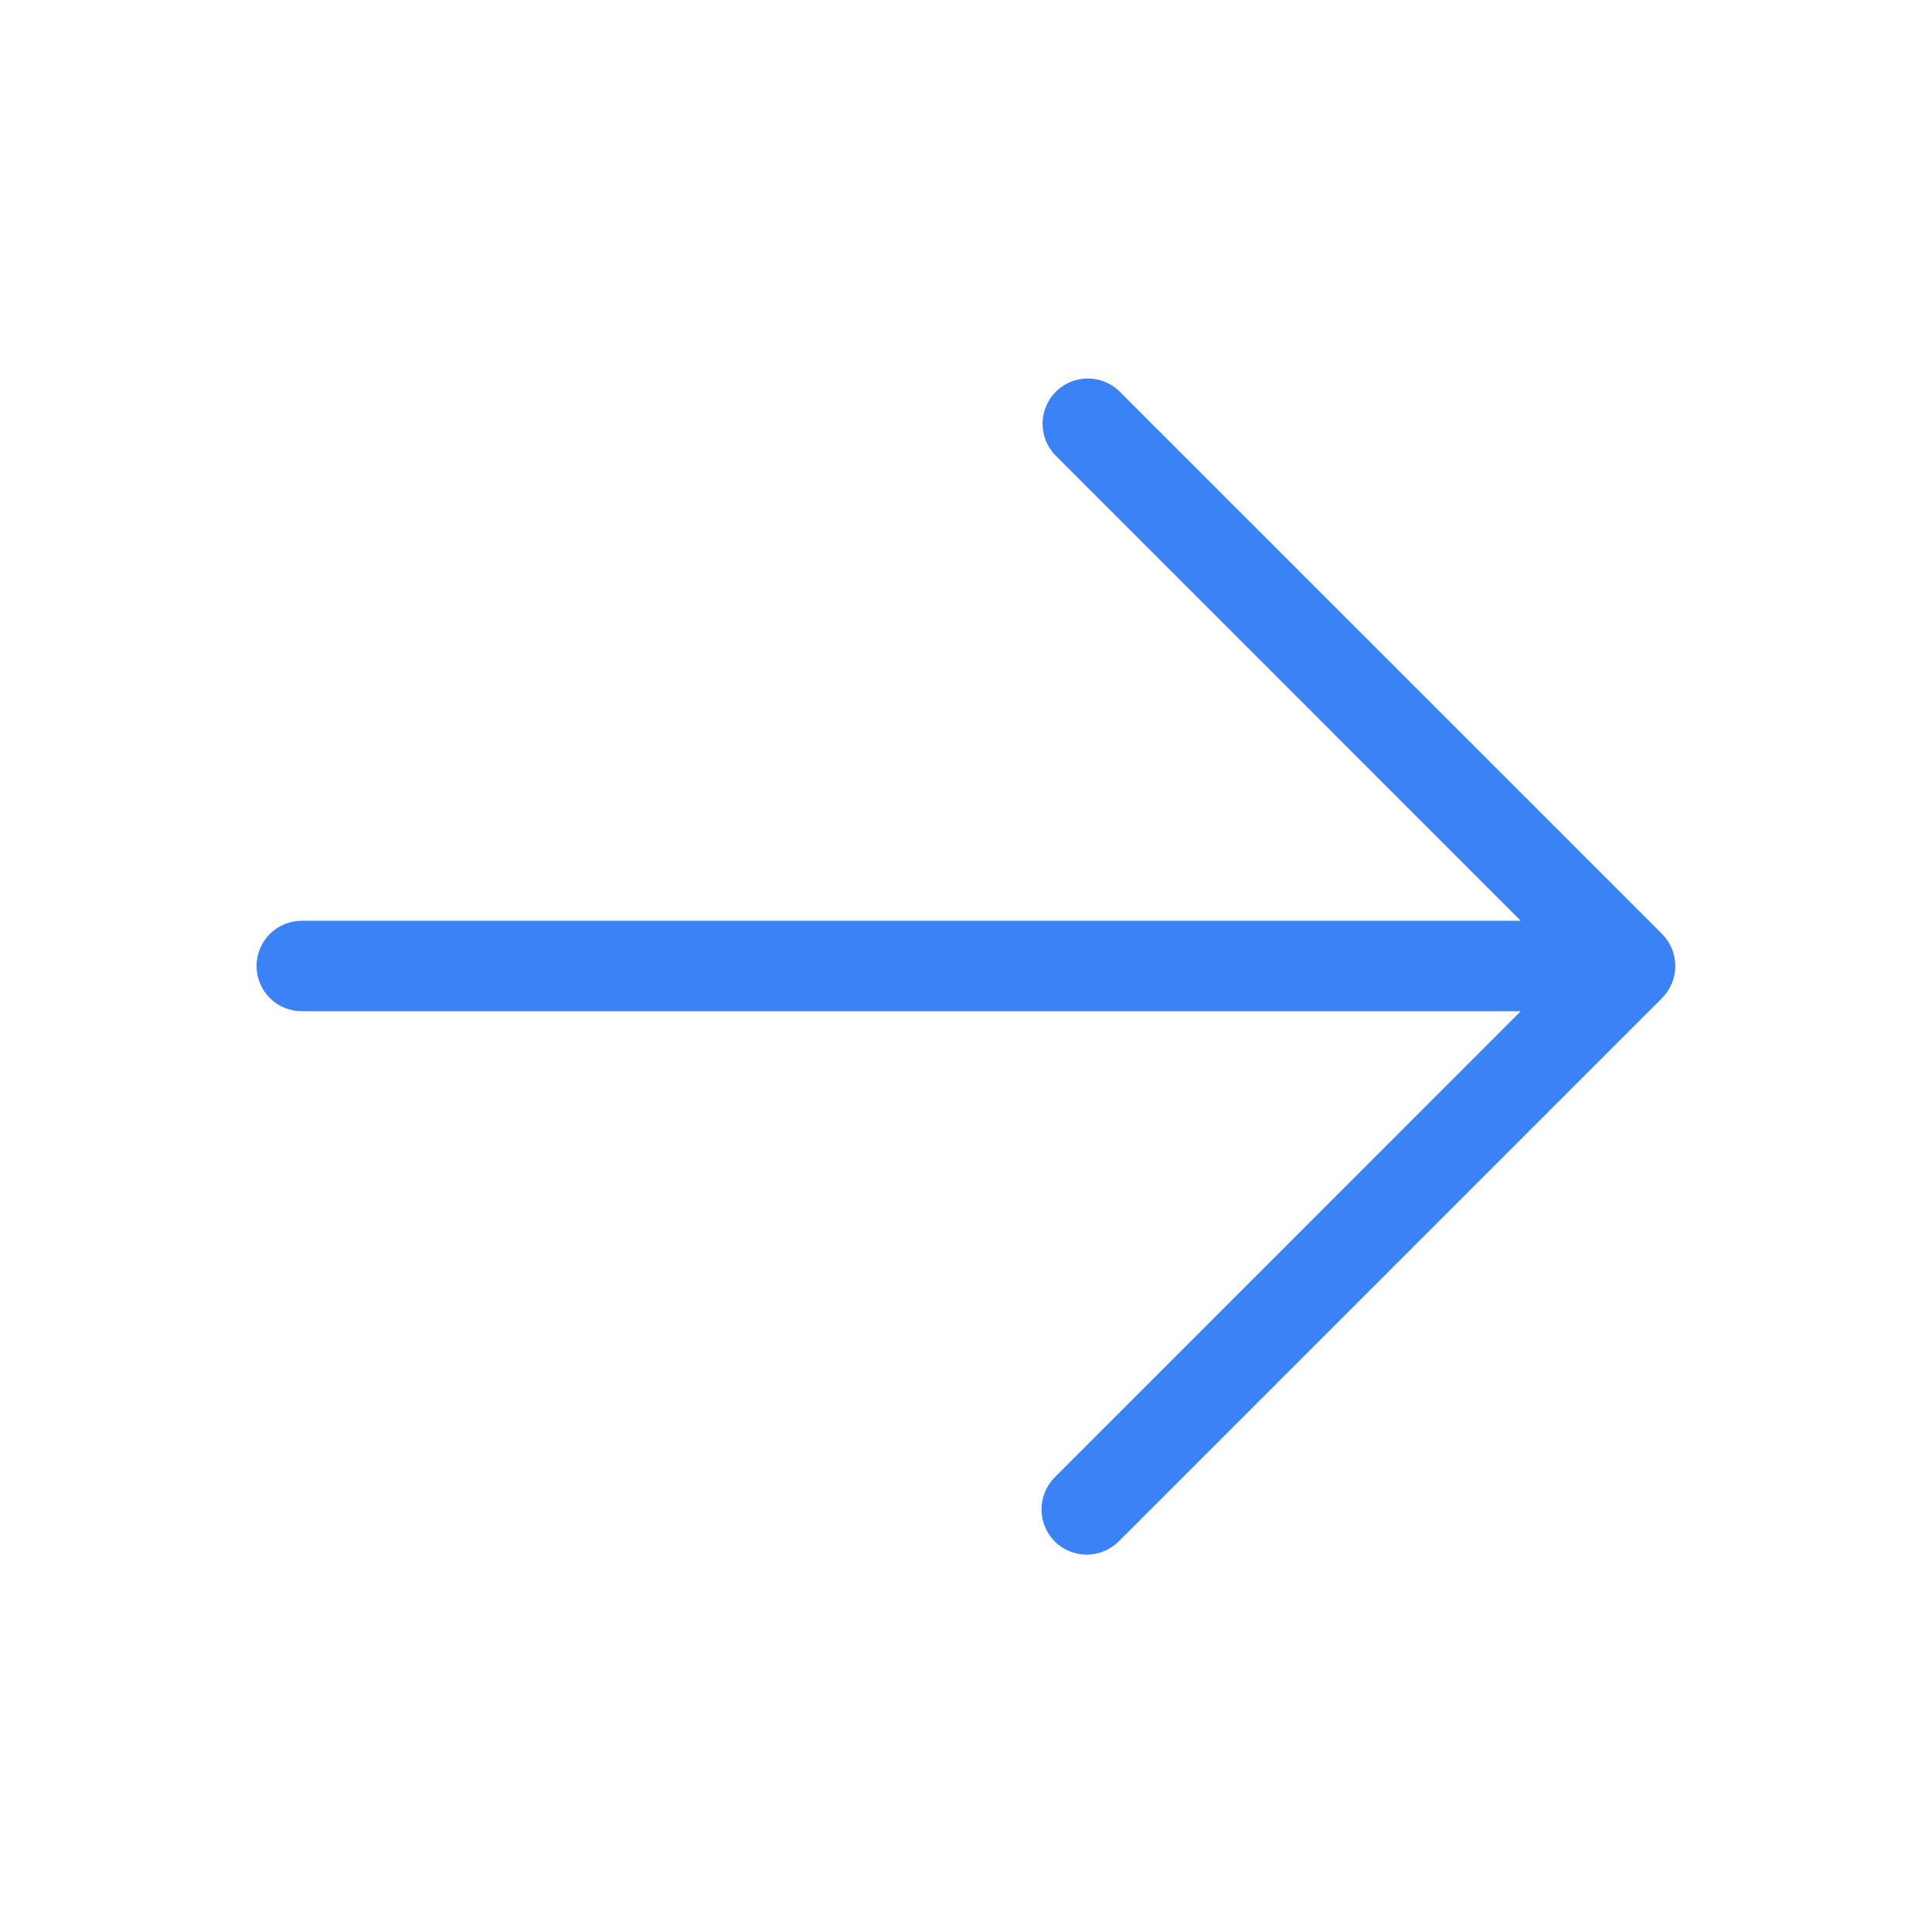
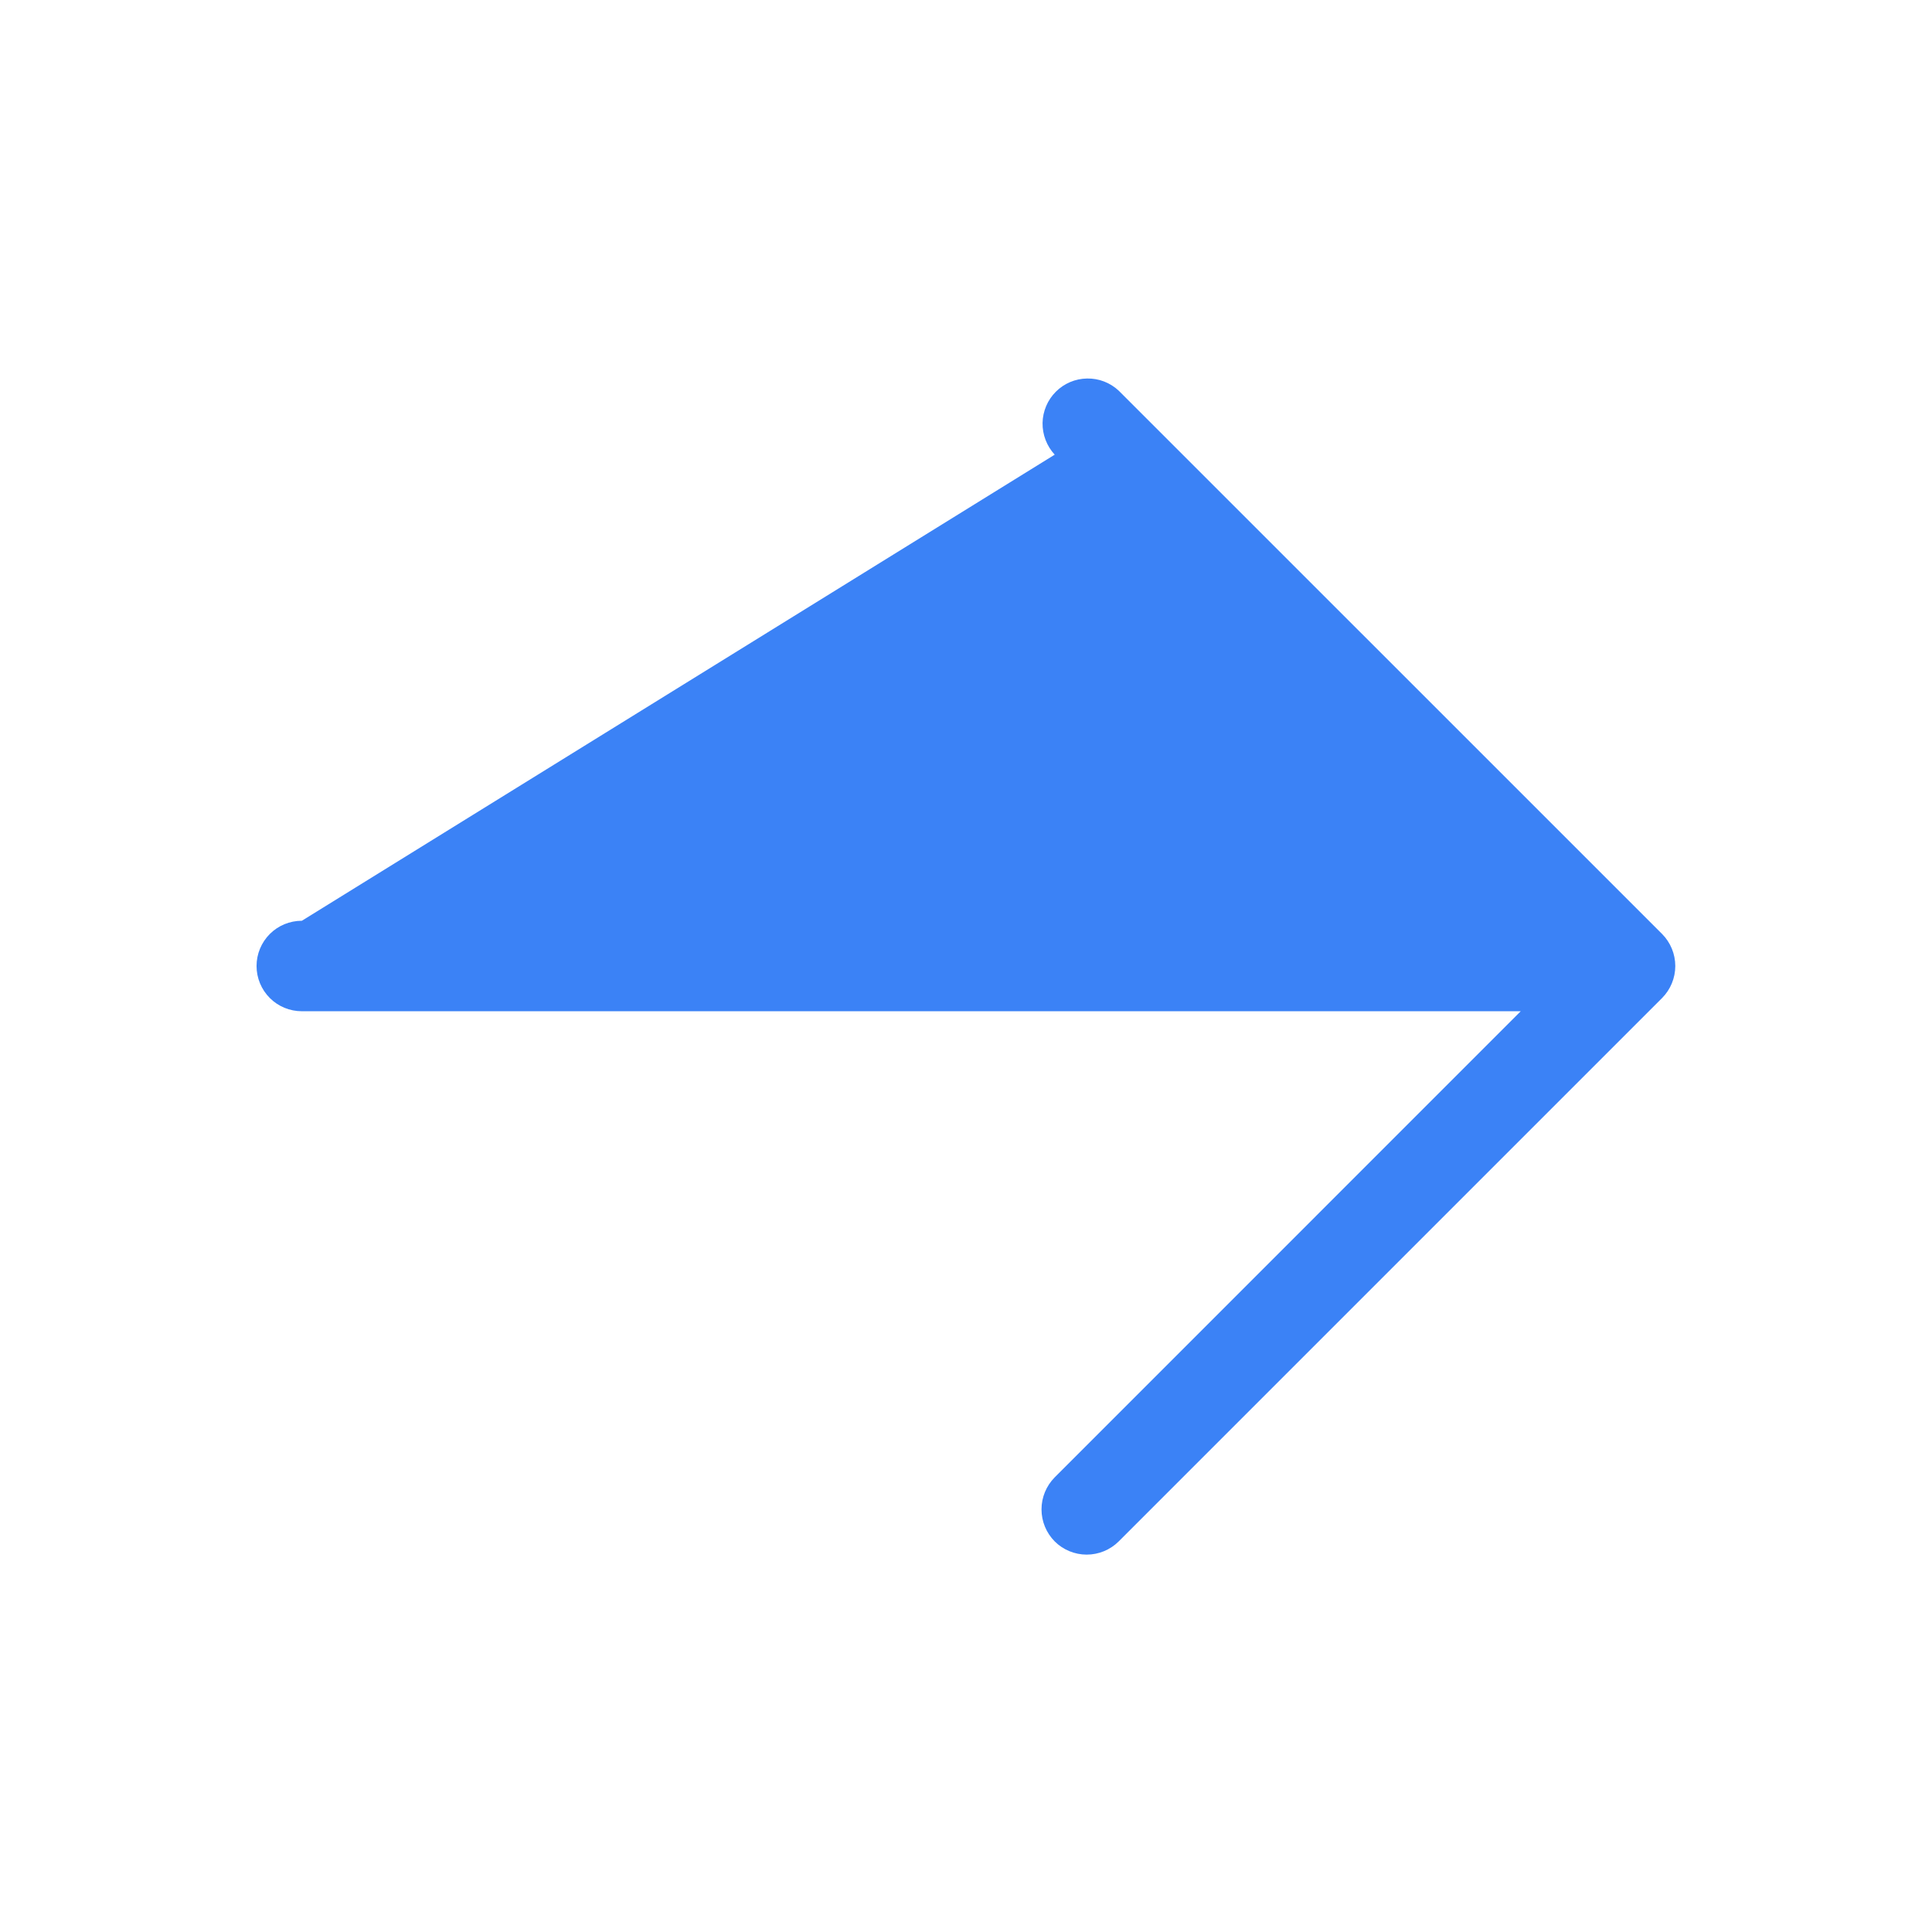
<svg xmlns="http://www.w3.org/2000/svg" width="24" height="24" viewBox="0 0 24 24" fill="none">
-   <path d="M13.102 19.148C12.997 19.042 12.938 18.899 12.938 18.75C12.938 18.601 12.997 18.458 13.102 18.352L18.891 12.562L3.75 12.562C3.6 12.562 3.457 12.503 3.352 12.398C3.246 12.292 3.187 12.149 3.187 12C3.187 11.851 3.246 11.708 3.352 11.602C3.457 11.497 3.6 11.438 3.75 11.438L18.891 11.438L13.102 5.648C13.003 5.541 12.949 5.4 12.951 5.254C12.954 5.108 13.013 4.969 13.116 4.866C13.219 4.763 13.358 4.704 13.504 4.702C13.649 4.699 13.79 4.753 13.897 4.853L20.647 11.602C20.752 11.708 20.811 11.851 20.811 12C20.811 12.149 20.752 12.292 20.647 12.398L13.897 19.148C13.791 19.253 13.649 19.312 13.499 19.312C13.351 19.312 13.207 19.253 13.102 19.148Z" fill="#3B82F6" />
+   <path d="M13.102 19.148C12.997 19.042 12.938 18.899 12.938 18.75C12.938 18.601 12.997 18.458 13.102 18.352L18.891 12.562L3.75 12.562C3.6 12.562 3.457 12.503 3.352 12.398C3.246 12.292 3.187 12.149 3.187 12C3.187 11.851 3.246 11.708 3.352 11.602C3.457 11.497 3.6 11.438 3.75 11.438L13.102 5.648C13.003 5.541 12.949 5.4 12.951 5.254C12.954 5.108 13.013 4.969 13.116 4.866C13.219 4.763 13.358 4.704 13.504 4.702C13.649 4.699 13.79 4.753 13.897 4.853L20.647 11.602C20.752 11.708 20.811 11.851 20.811 12C20.811 12.149 20.752 12.292 20.647 12.398L13.897 19.148C13.791 19.253 13.649 19.312 13.499 19.312C13.351 19.312 13.207 19.253 13.102 19.148Z" fill="#3B82F6" />
</svg>